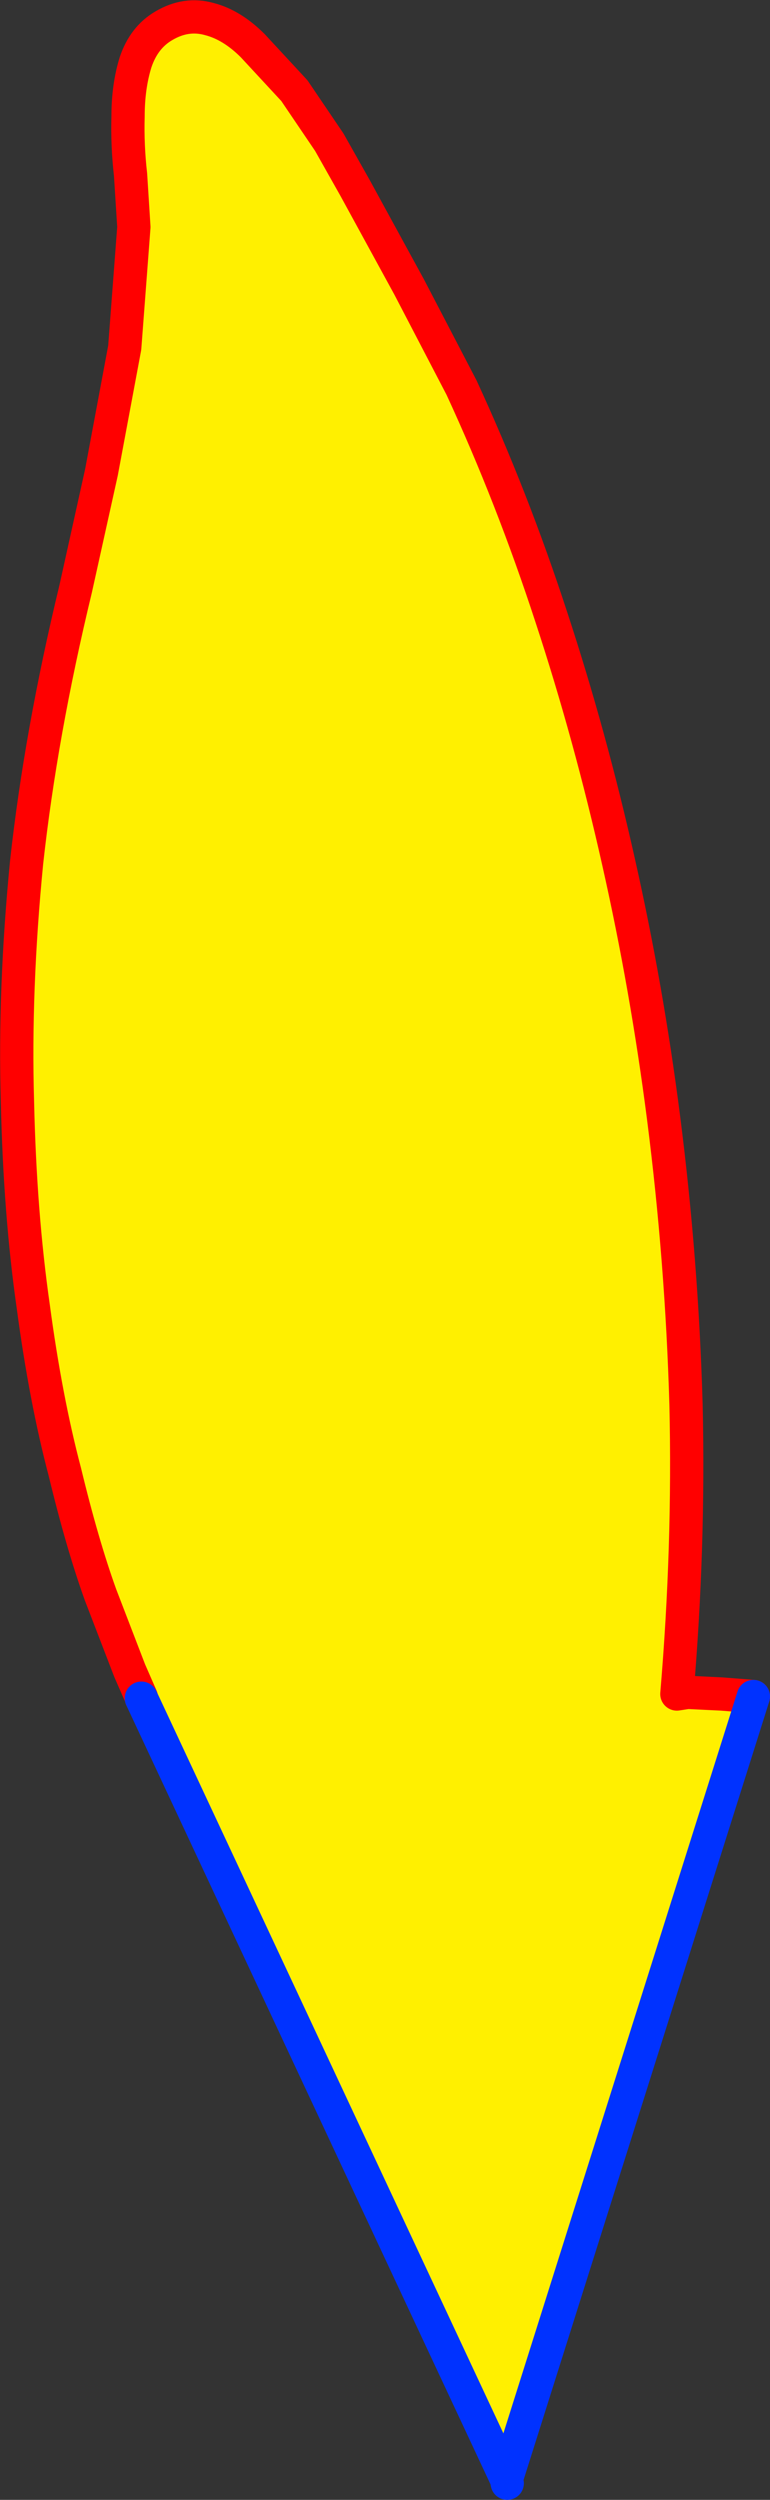
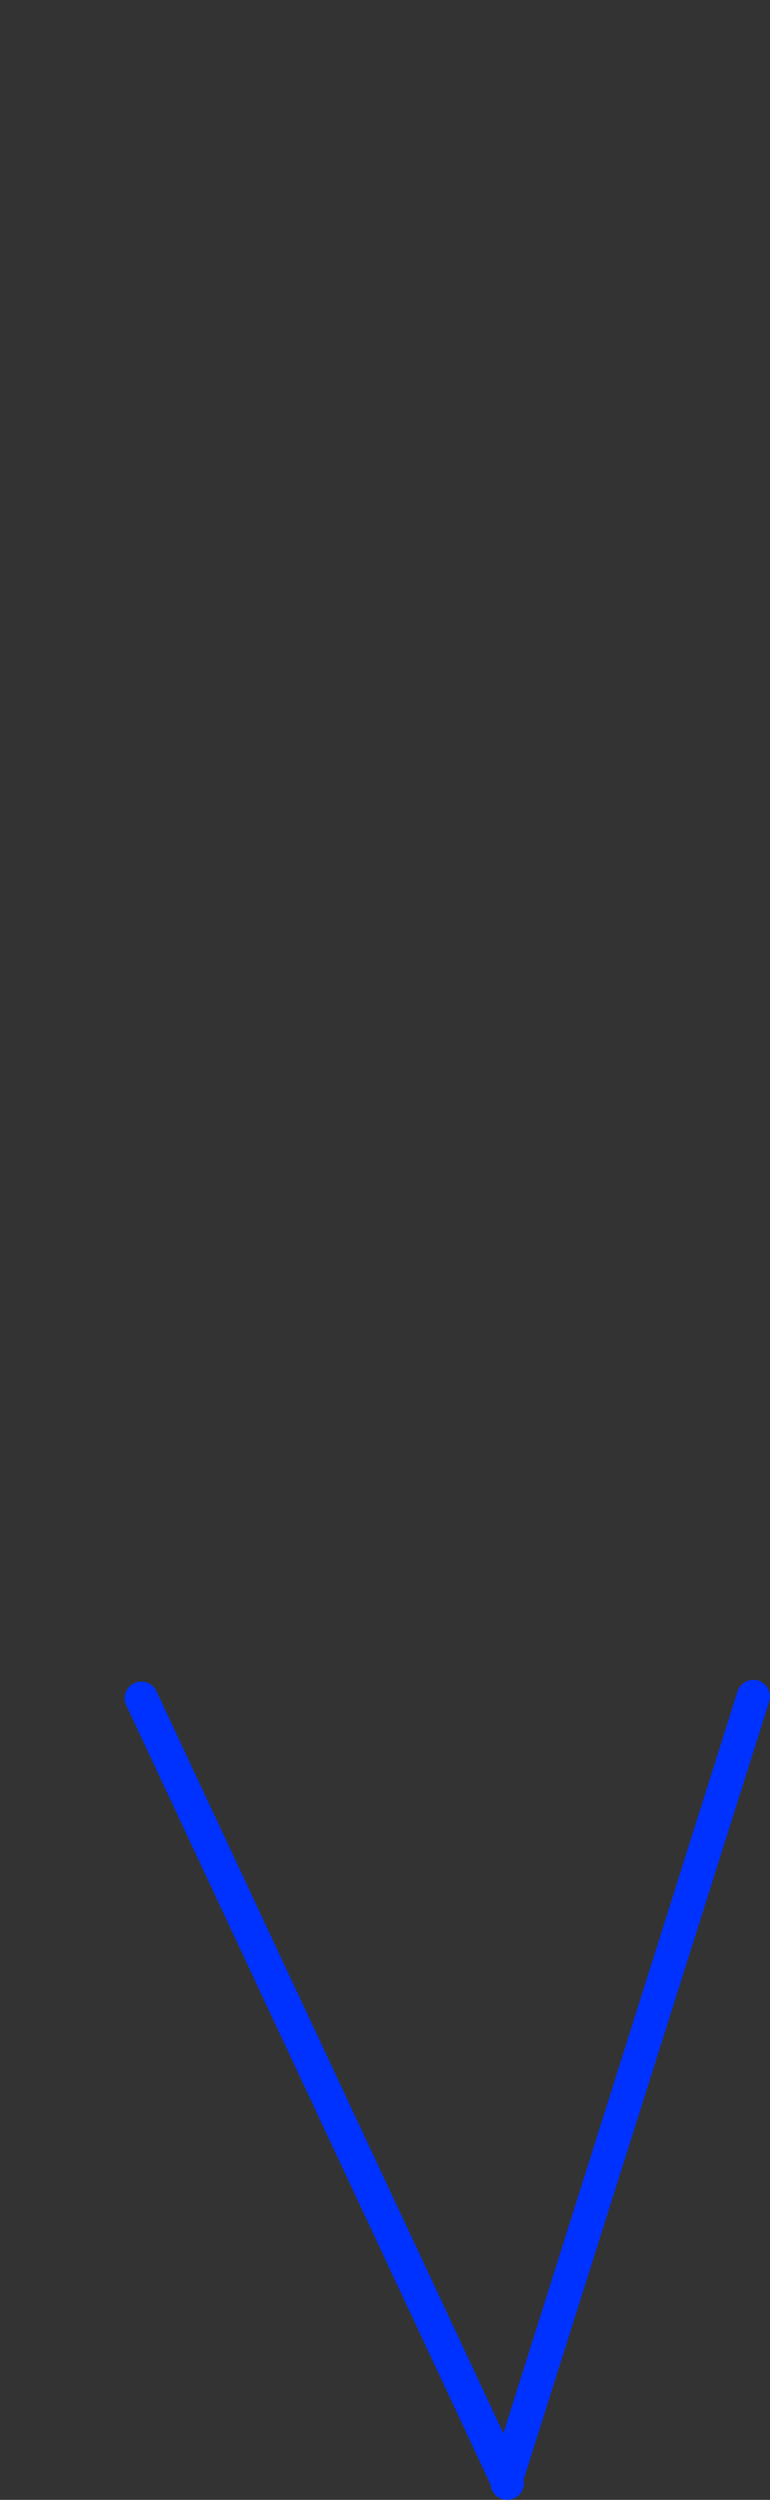
<svg xmlns="http://www.w3.org/2000/svg" height="150.3px" width="46.3px">
  <rect width="100%" height="100%" fill="#333333" stroke="none" />
  <g transform="matrix(1.0, 0.0, 0.0, 1.0, -329.75, -132.4)">
-     <path d="M338.25 234.5 L338.25 234.45 337.55 232.85 335.8 228.3 Q334.7 225.25 333.65 220.9 332.5 216.55 331.75 210.95 330.95 205.35 330.8 198.65 330.6 191.9 331.35 184.25 332.2 176.5 334.3 167.8 L335.85 160.8 337.25 153.3 337.8 146.05 337.6 142.9 Q337.4 141.15 337.45 139.4 337.45 137.6 337.9 136.15 338.4 134.65 339.6 133.95 340.95 133.15 342.35 133.55 343.7 133.9 344.95 135.15 L347.45 137.85 349.55 140.95 351.1 143.7 354.35 149.65 357.5 155.7 Q360.55 162.3 362.9 169.5 365.25 176.65 366.95 184.25 368.65 191.8 369.65 199.6 370.75 208.2 371.0 216.85 371.2 225.4 370.45 234.25 L371.1 234.15 373.15 234.25 375.05 234.4 360.2 281.45 338.25 234.5" fill="#fff000" fill-rule="evenodd" stroke="none" />
-     <path d="M338.25 234.5 L338.25 234.45 337.55 232.85 335.8 228.3 Q334.7 225.25 333.65 220.9 332.5 216.55 331.75 210.95 330.95 205.35 330.8 198.65 330.6 191.9 331.35 184.25 332.2 176.5 334.3 167.8 L335.85 160.8 337.25 153.3 337.8 146.05 337.6 142.9 Q337.4 141.15 337.45 139.4 337.45 137.6 337.9 136.15 338.4 134.65 339.6 133.95 340.95 133.15 342.35 133.55 343.7 133.9 344.95 135.15 L347.45 137.85 349.55 140.95 351.1 143.7 354.35 149.65 357.5 155.7 Q360.55 162.3 362.9 169.5 365.25 176.65 366.95 184.25 368.65 191.8 369.65 199.6 370.75 208.2 371.0 216.85 371.2 225.4 370.45 234.25 L371.1 234.15 373.15 234.25 375.05 234.4" fill="none" stroke="#ff0000" stroke-linecap="round" stroke-linejoin="round" stroke-width="2.0" />
    <path d="M375.05 234.4 L360.2 281.45 360.25 281.7 M338.25 234.5 L360.2 281.45" fill="none" stroke="#0032ff" stroke-linecap="round" stroke-linejoin="round" stroke-width="2.0" />
  </g>
</svg>